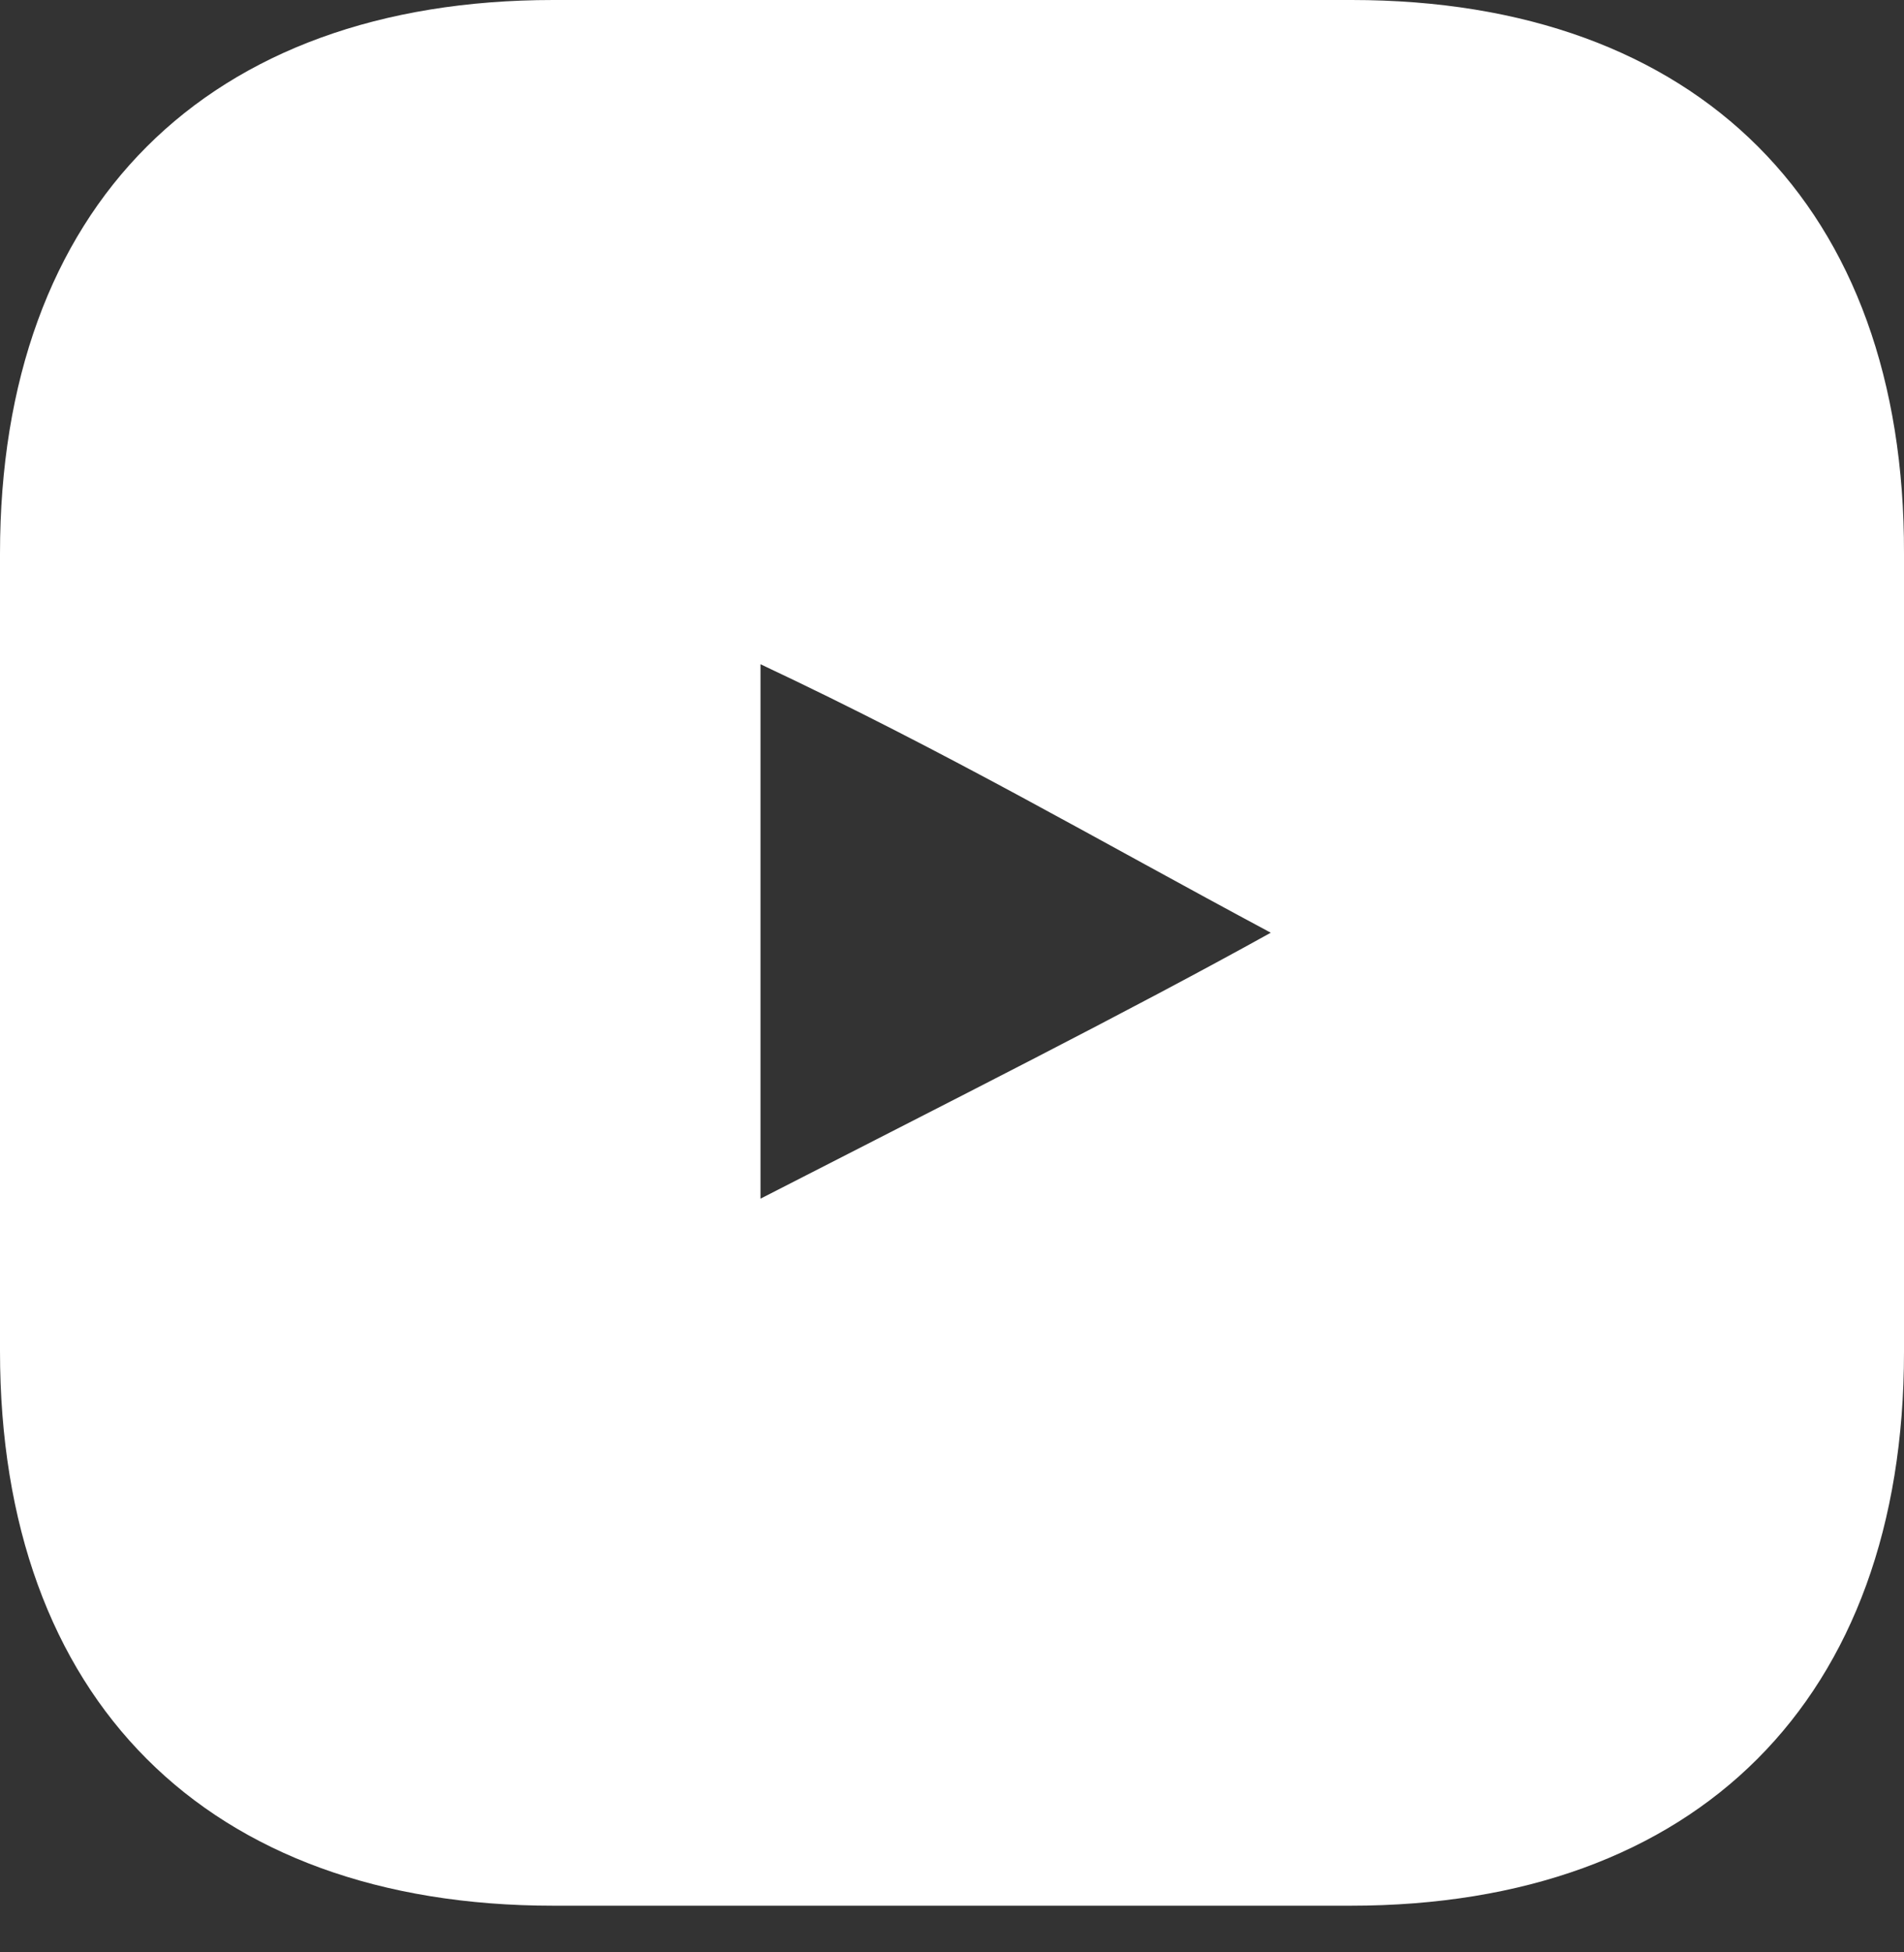
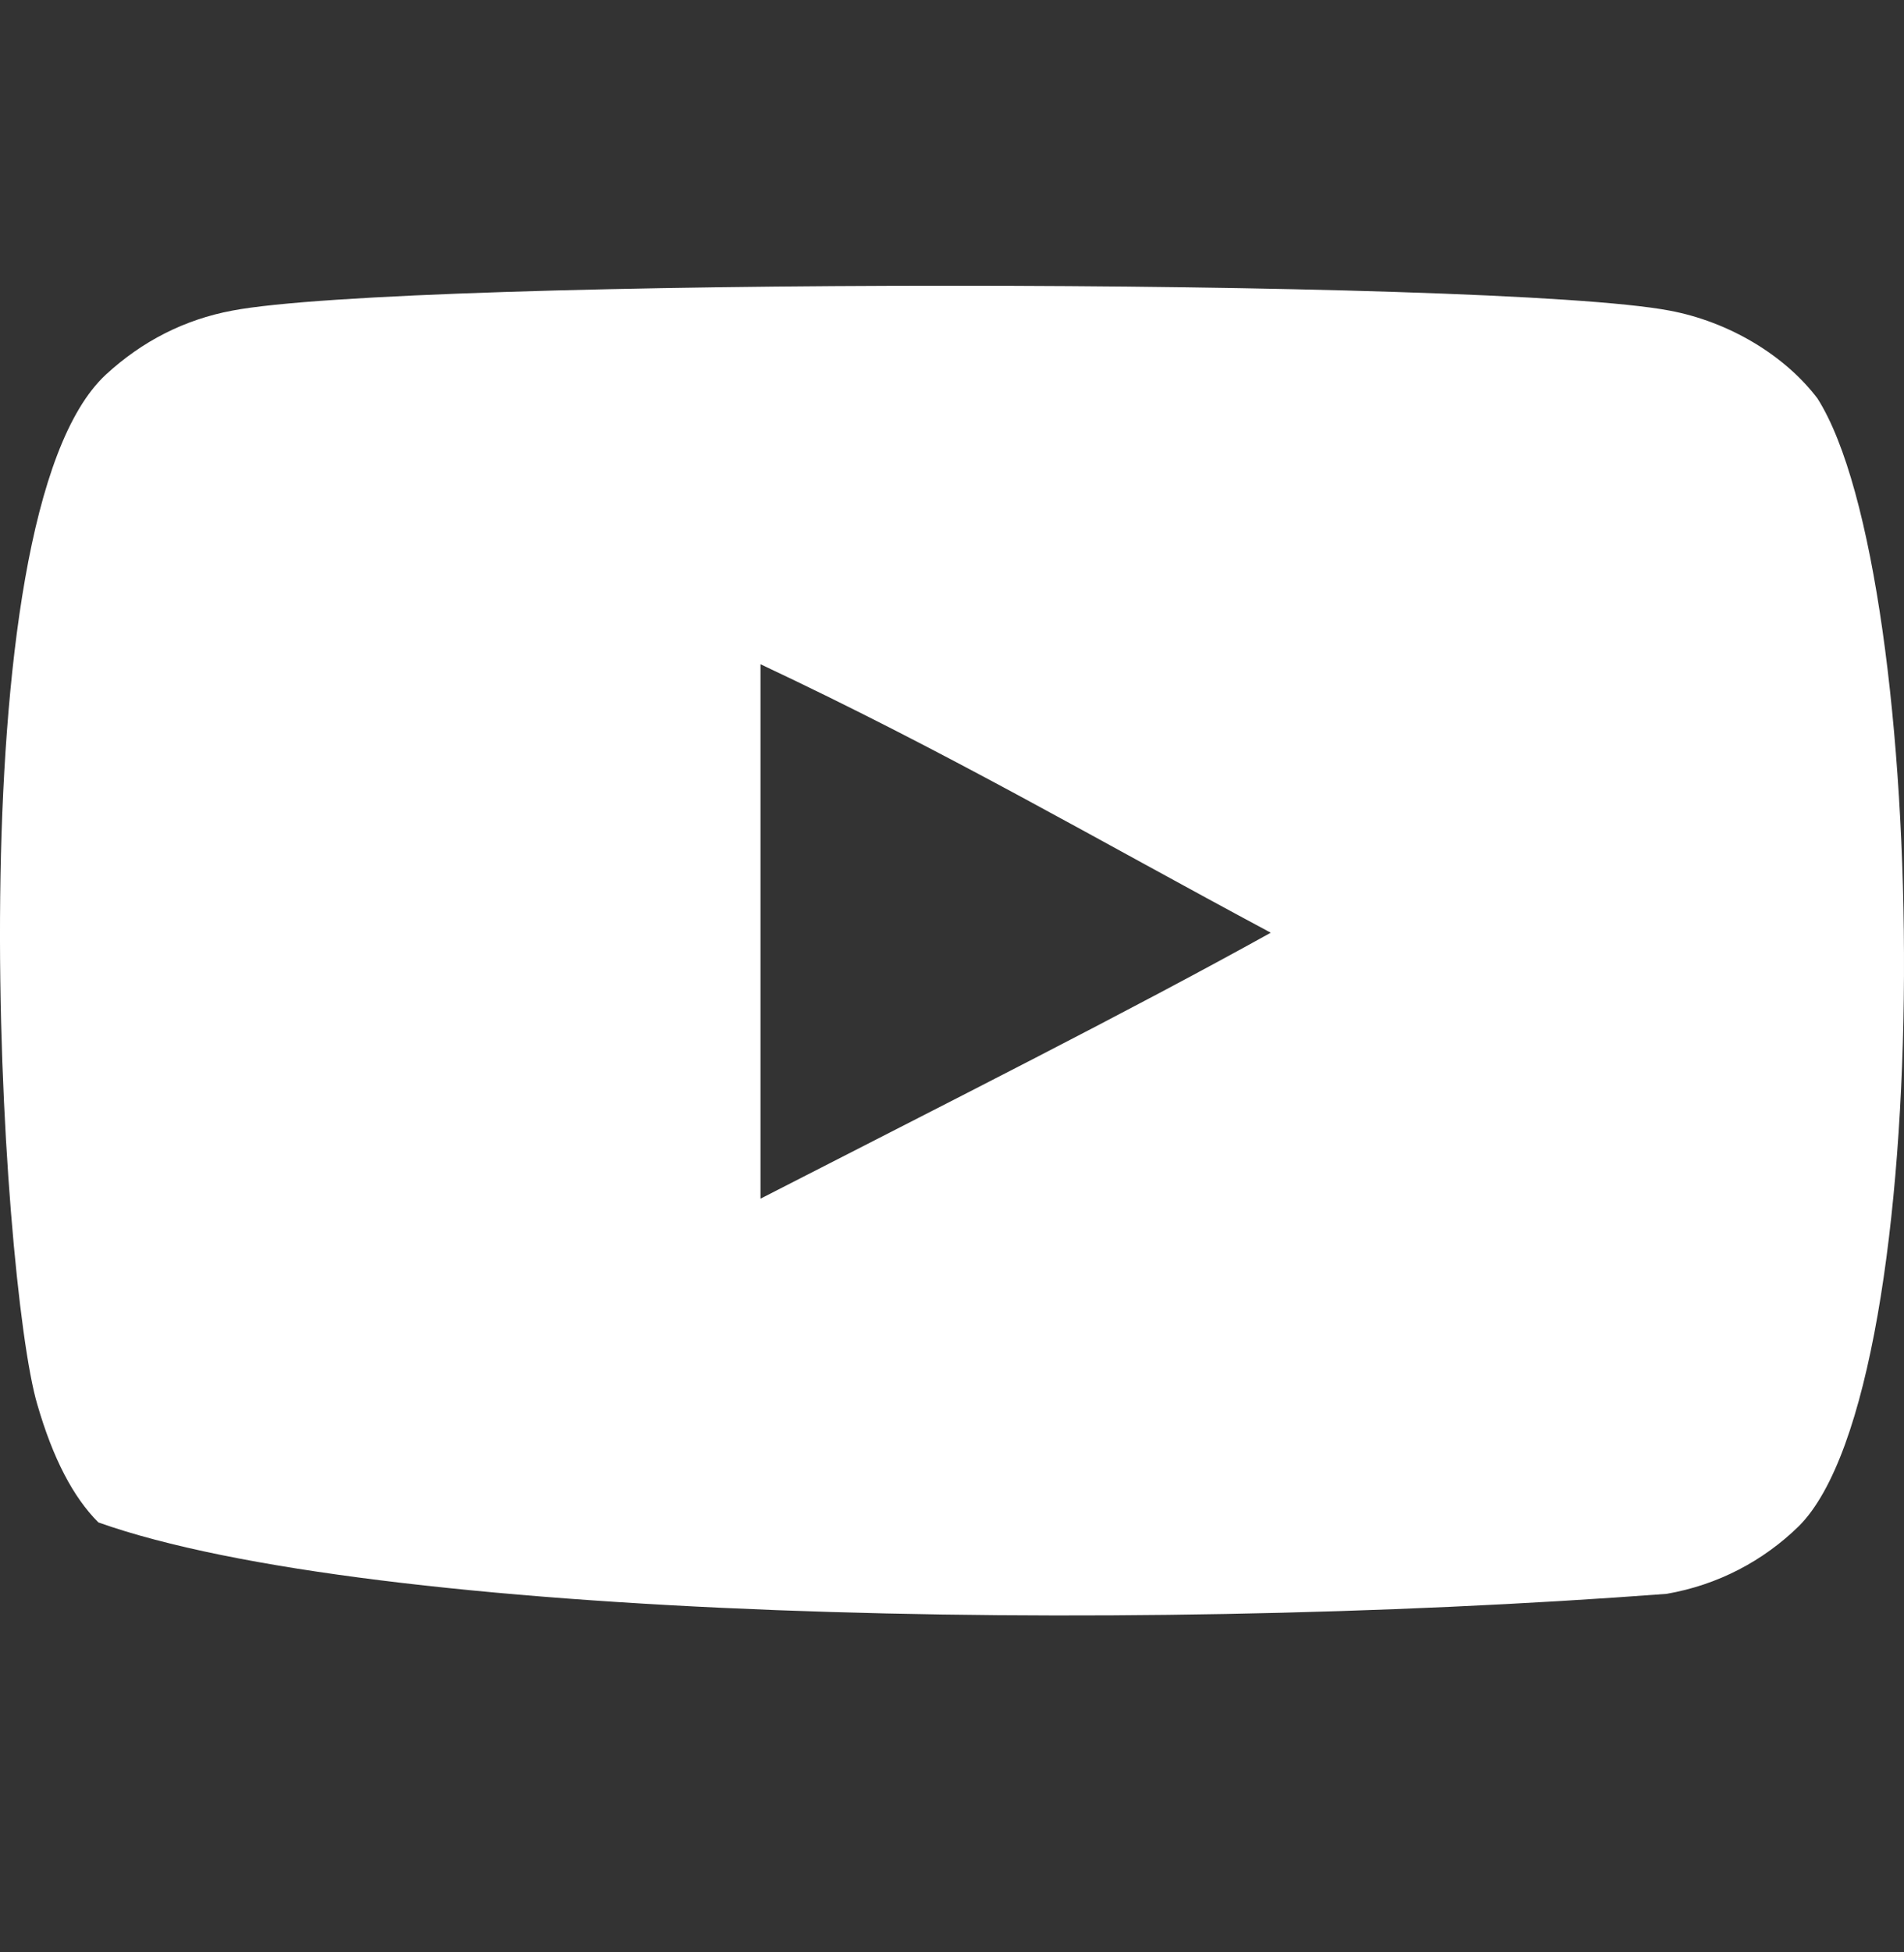
<svg xmlns="http://www.w3.org/2000/svg" width="40" height="41" viewBox="0 0 40 41" fill="none">
  <rect x="0" y="0" width="40" height="41" fill="#333333" stroke="none" />
-   <path fill-rule="evenodd" clip-rule="evenodd" d="M15.977 25.172V13.949C19.961 15.823 23.047 17.635 26.697 19.587C23.687 21.257 19.961 23.13 15.977 25.172ZM38.182 8.367C37.495 7.461 36.323 6.756 35.076 6.523C31.41 5.827 8.542 5.825 4.878 6.523C3.878 6.71 2.988 7.163 2.223 7.868C-1.001 10.859 0.009 26.903 0.786 29.502C1.113 30.627 1.535 31.439 2.067 31.971C2.753 32.675 3.691 33.16 4.769 33.377C7.787 34.002 23.336 34.351 35.012 33.471C36.088 33.284 37.04 32.783 37.791 32.049C40.772 29.069 40.569 12.124 38.182 8.367Z" fill="white" />
-   <path d="M28.394 0H11.626C4.342 0 0 4.342 0 11.626V28.374C0 35.678 4.342 40.02 11.626 40.02H28.374C35.658 40.02 40 35.678 40 28.394V11.626C40.02 4.342 35.678 0 28.394 0ZM20.01 27.774C15.728 27.774 12.246 24.292 12.246 20.01C12.246 15.728 15.728 12.246 20.01 12.246C24.292 12.246 27.774 15.728 27.774 20.01C27.774 24.292 24.292 27.774 20.01 27.774ZM31.856 9.765C31.756 10.005 31.616 10.225 31.436 10.425C31.236 10.605 31.015 10.745 30.775 10.845C30.535 10.945 30.275 11.005 30.015 11.005C29.475 11.005 28.974 10.805 28.594 10.425C28.414 10.225 28.274 10.005 28.174 9.765C28.074 9.525 28.014 9.265 28.014 9.004C28.014 8.744 28.074 8.484 28.174 8.244C28.274 7.984 28.414 7.784 28.594 7.584C29.055 7.124 29.755 6.903 30.395 7.044C30.535 7.064 30.655 7.104 30.775 7.164C30.895 7.204 31.015 7.264 31.136 7.344C31.236 7.404 31.336 7.504 31.436 7.584C31.616 7.784 31.756 7.984 31.856 8.244C31.956 8.484 32.016 8.744 32.016 9.004C32.016 9.265 31.956 9.525 31.856 9.765Z" fill="white" />
+   <path fill-rule="evenodd" clip-rule="evenodd" d="M15.977 25.172V13.949C19.961 15.823 23.047 17.635 26.697 19.587C23.687 21.257 19.961 23.13 15.977 25.172ZM38.182 8.367C37.495 7.461 36.323 6.756 35.076 6.523C31.41 5.827 8.542 5.825 4.878 6.523C3.878 6.71 2.988 7.163 2.223 7.868C-1.001 10.859 0.009 26.903 0.786 29.502C1.113 30.627 1.535 31.439 2.067 31.971C7.787 34.002 23.336 34.351 35.012 33.471C36.088 33.284 37.04 32.783 37.791 32.049C40.772 29.069 40.569 12.124 38.182 8.367Z" fill="white" />
</svg>